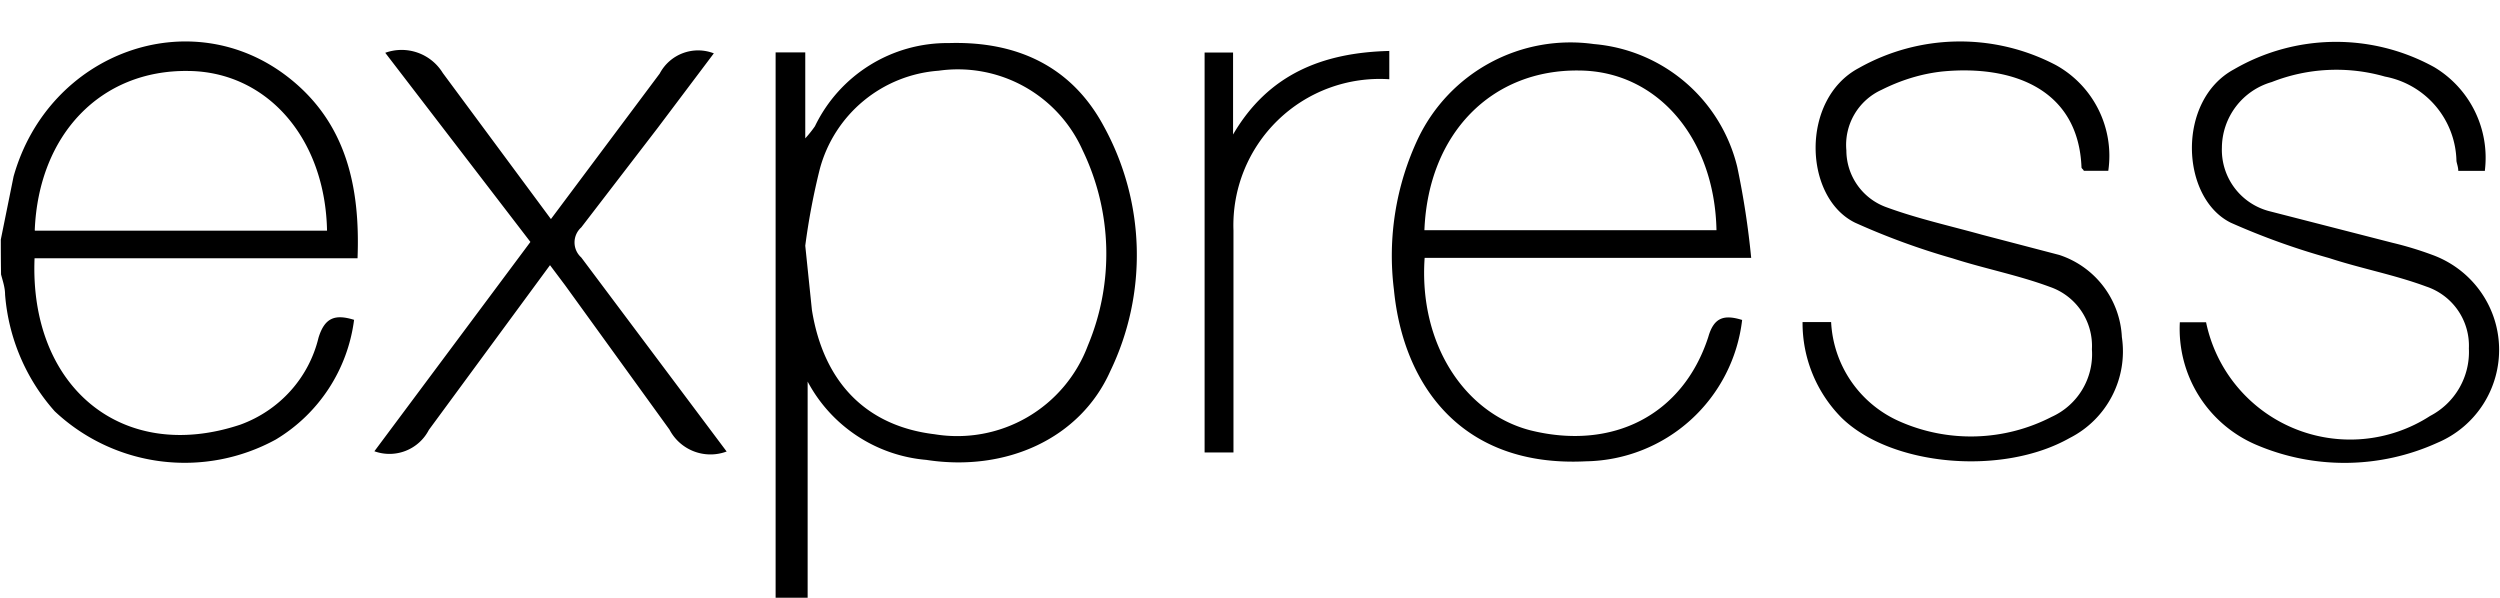
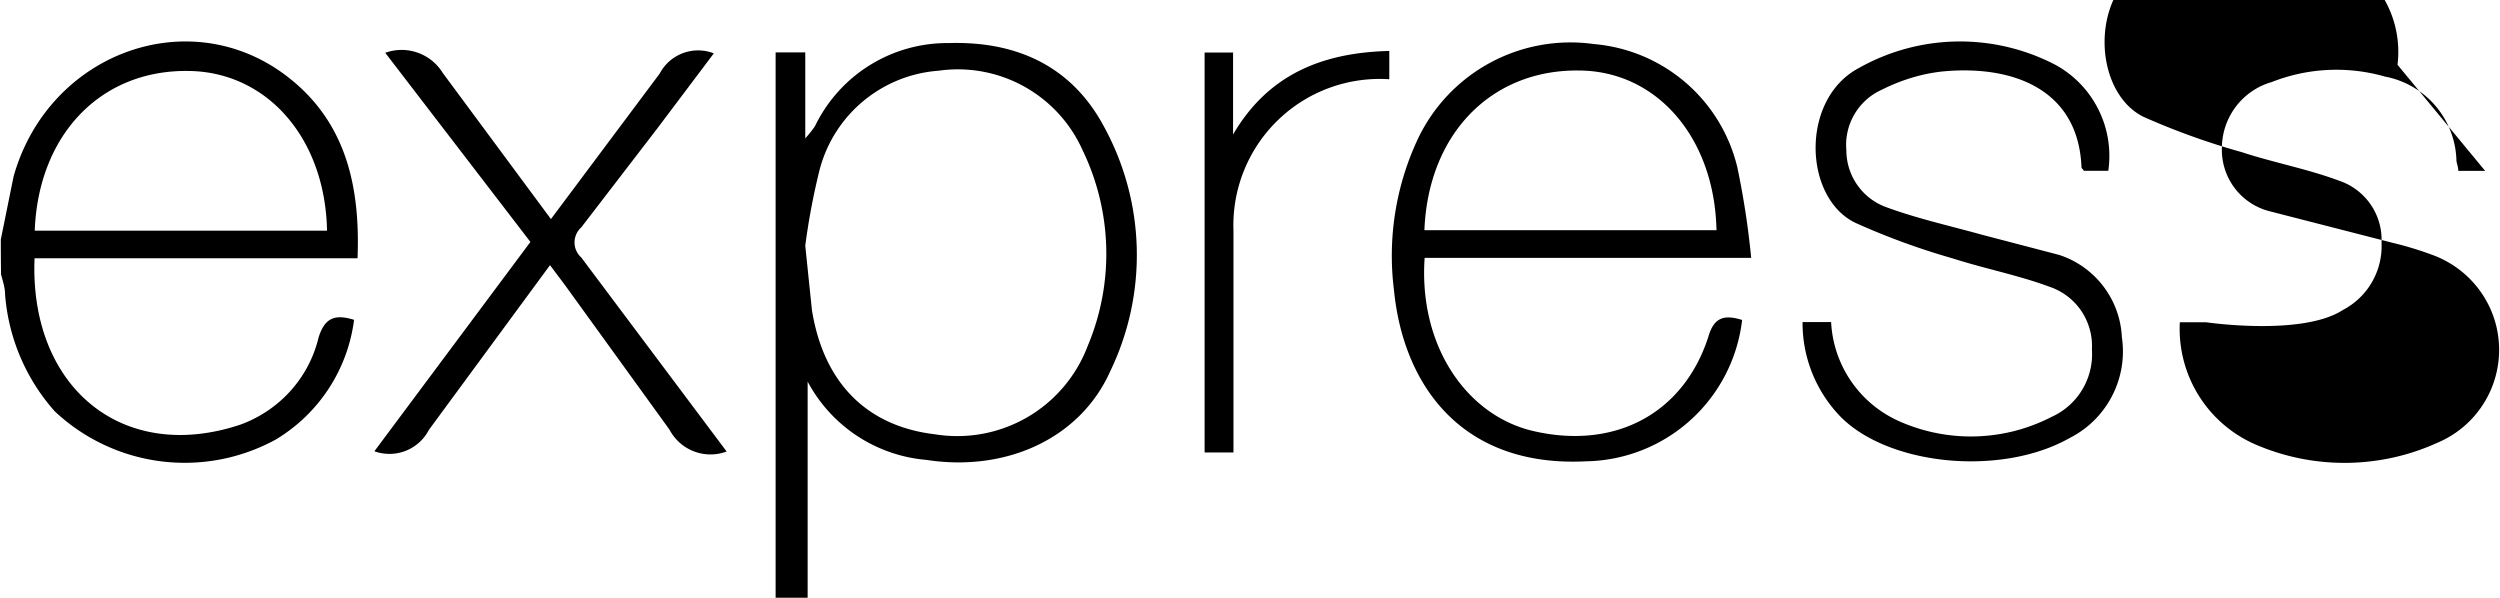
<svg xmlns="http://www.w3.org/2000/svg" height="25.2" preserveAspectRatio="xMidYMid meet" version="1.0" viewBox="7.3 16.5 105.4 25.2" width="105.4" zoomAndPan="magnify">
  <g id="change1_1">
-     <path d="m40 41.753v-23.045h1.25v3.625a4.74 4.74 0 0 0 0.408 -0.511c1.044-2.166 3.246-3.533 5.65-3.506 2.85-0.085 5.166 0.97 6.527 3.506a11.27 11.27 0 0 1 0.272 10.331c-1.268 2.842-4.4 4.255-7.753 3.736a6.27 6.27 0 0 1 -5.004 -3.302v9.165zm1.25-14.893l0.28 2.706c0.494 3.08 2.315 4.9 5.174 5.242a5.88 5.88 0 0 0 6.459 -3.736c1.112-2.65 1.03-5.65-0.22-8.238a5.76 5.76 0 0 0 -6.068 -3.353 5.61 5.61 0 0 0 -5.012 4.144 28.62 28.62 0 0 0 -0.613 3.234zm39.498 3.132a6.74 6.74 0 0 1 -6.587 5.957c-5.242 0.264-7.702-3.217-8.093-7.234a11.59 11.59 0 0 1 1.021 -6.383 7.12 7.12 0 0 1 7.412 -3.974 6.81 6.81 0 0 1 6.042 5.183 34.97 34.97 0 0 1 0.587 3.83h-13.767c-0.255 3.642 1.702 6.57 4.476 7.276 3.455 0.85 6.408-0.647 7.48-3.932 0.238-0.843 0.672-0.962 1.438-0.723zm-13.395-3.787h12.314c-0.077-3.88-2.493-6.7-5.77-6.732-3.7-0.06-6.383 2.647-6.544 6.732zm15.94 3.872h1.207a4.84 4.84 0 0 0 2.842 4.17 7.43 7.43 0 0 0 6.451 -0.17 2.9 2.9 0 0 0 1.702 -2.851 2.63 2.63 0 0 0 -1.77 -2.63c-1.328-0.494-2.74-0.766-4.093-1.2a30 30 0 0 1 -4.119 -1.506c-2.18-1.064-2.315-5.208 0.153-6.52a8.69 8.69 0 0 1 8.306 -0.128c1.594 0.88 2.475 2.657 2.213 4.46h-1.035c0-0.05-0.094-0.094-0.094-0.145-0.128-3.3-2.902-4.332-5.88-4.042-0.9 0.1-1.753 0.372-2.553 0.774a2.55 2.55 0 0 0 -1.48 2.553 2.55 2.55 0 0 0 1.702 2.4c1.3 0.477 2.68 0.783 4.025 1.157l3.25 0.85a3.84 3.84 0 0 1 2.638 3.464c0.26 1.745-0.63 3.46-2.204 4.255-2.842 1.608-7.523 1.183-9.608-0.85-1.067-1.073-1.662-2.53-1.65-4.042zm28.78-6.374h-1.132c0-0.153-0.06-0.3-0.077-0.417a3.7 3.7 0 0 0 -3.013 -3.557 7.43 7.43 0 0 0 -4.774 0.23 2.9 2.9 0 0 0 -2.102 2.766 2.67 2.67 0 0 0 2.042 2.689l5.174 1.328a14.39 14.39 0 0 1 1.65 0.502c1.65 0.6 2.77 2.132 2.82 3.883a4.25 4.25 0 0 1 -2.6 4.04 9.47 9.47 0 0 1 -7.659 0.077 5.31 5.31 0 0 1 -3.2 -5.157h1.106c0.416 2.005 1.793 3.675 3.682 4.465s4.046 0.596 5.764-0.516a3.04 3.04 0 0 0 1.634 -2.842 2.63 2.63 0 0 0 -1.796 -2.613c-1.328-0.494-2.74-0.757-4.093-1.2a30.15 30.15 0 0 1 -4.144 -1.489c-2.128-1.047-2.298-5.157 0.128-6.468a8.57 8.57 0 0 1 8.442 -0.094 4.45 4.45 0 0 1 2.136 4.366zm-74.13 11.83a1.95 1.95 0 0 1 -2.417 -0.919l-4.4-6.085-0.638-0.85-5.106 6.944a1.87 1.87 0 0 1 -2.298 0.902l6.578-8.825-6.12-7.974c0.908-0.328 1.92 0.028 2.425 0.85l4.56 6.16 4.587-6.136a1.83 1.83 0 0 1 2.281 -0.851l-2.372 3.151-3.217 4.187a0.85 0.85 0 0 0 0 1.268l6.127 8.178zm27.93-16.892v1.2a6.17 6.17 0 0 0 -6.57 6.374q0 4.204 0 8.408v0.953h-1.217v-16.86h1.2v3.455c1.472-2.52 3.744-3.455 6.595-3.523zm-58.537 7.949l0.536-2.647c1.472-5.234 7.472-7.412 11.6-4.17 2.417 1.898 3.02 4.587 2.902 7.617h-13.617c-0.22 5.412 3.685 8.68 8.68 7.012 1.646-0.6 2.885-1.968 3.293-3.668 0.264-0.85 0.7-0.996 1.498-0.75a6.91 6.91 0 0 1 -3.302 5.047 8 8 0 0 1 -9.319 -1.191c-1.216-1.367-1.95-3.095-2.093-4.92 0-0.3-0.1-0.58-0.17-0.85q-0.01-0.757-0.01-1.48zm1.438-0.366h12.314c-0.077-3.923-2.553-6.706-5.855-6.732-3.676-0.05-6.306 2.672-6.468 6.715z" fill="inherit" />
+     <path d="m40 41.753v-23.045h1.25v3.625a4.74 4.74 0 0 0 0.408 -0.511c1.044-2.166 3.246-3.533 5.65-3.506 2.85-0.085 5.166 0.97 6.527 3.506a11.27 11.27 0 0 1 0.272 10.331c-1.268 2.842-4.4 4.255-7.753 3.736a6.27 6.27 0 0 1 -5.004 -3.302v9.165zm1.25-14.893l0.28 2.706c0.494 3.08 2.315 4.9 5.174 5.242a5.88 5.88 0 0 0 6.459 -3.736c1.112-2.65 1.03-5.65-0.22-8.238a5.76 5.76 0 0 0 -6.068 -3.353 5.61 5.61 0 0 0 -5.012 4.144 28.62 28.62 0 0 0 -0.613 3.234zm39.498 3.132a6.74 6.74 0 0 1 -6.587 5.957c-5.242 0.264-7.702-3.217-8.093-7.234a11.59 11.59 0 0 1 1.021 -6.383 7.12 7.12 0 0 1 7.412 -3.974 6.81 6.81 0 0 1 6.042 5.183 34.97 34.97 0 0 1 0.587 3.83h-13.767c-0.255 3.642 1.702 6.57 4.476 7.276 3.455 0.85 6.408-0.647 7.48-3.932 0.238-0.843 0.672-0.962 1.438-0.723zm-13.395-3.787h12.314c-0.077-3.88-2.493-6.7-5.77-6.732-3.7-0.06-6.383 2.647-6.544 6.732zm15.94 3.872h1.207a4.84 4.84 0 0 0 2.842 4.17 7.43 7.43 0 0 0 6.451 -0.17 2.9 2.9 0 0 0 1.702 -2.851 2.63 2.63 0 0 0 -1.77 -2.63c-1.328-0.494-2.74-0.766-4.093-1.2a30 30 0 0 1 -4.119 -1.506c-2.18-1.064-2.315-5.208 0.153-6.52a8.69 8.69 0 0 1 8.306 -0.128c1.594 0.88 2.475 2.657 2.213 4.46h-1.035c0-0.05-0.094-0.094-0.094-0.145-0.128-3.3-2.902-4.332-5.88-4.042-0.9 0.1-1.753 0.372-2.553 0.774a2.55 2.55 0 0 0 -1.48 2.553 2.55 2.55 0 0 0 1.702 2.4c1.3 0.477 2.68 0.783 4.025 1.157l3.25 0.85a3.84 3.84 0 0 1 2.638 3.464c0.26 1.745-0.63 3.46-2.204 4.255-2.842 1.608-7.523 1.183-9.608-0.85-1.067-1.073-1.662-2.53-1.65-4.042zm28.78-6.374h-1.132c0-0.153-0.06-0.3-0.077-0.417a3.7 3.7 0 0 0 -3.013 -3.557 7.43 7.43 0 0 0 -4.774 0.23 2.9 2.9 0 0 0 -2.102 2.766 2.67 2.67 0 0 0 2.042 2.689l5.174 1.328a14.39 14.39 0 0 1 1.65 0.502c1.65 0.6 2.77 2.132 2.82 3.883a4.25 4.25 0 0 1 -2.6 4.04 9.47 9.47 0 0 1 -7.659 0.077 5.31 5.31 0 0 1 -3.2 -5.157h1.106s4.046 0.596 5.764-0.516a3.04 3.04 0 0 0 1.634 -2.842 2.63 2.63 0 0 0 -1.796 -2.613c-1.328-0.494-2.74-0.757-4.093-1.2a30.15 30.15 0 0 1 -4.144 -1.489c-2.128-1.047-2.298-5.157 0.128-6.468a8.57 8.57 0 0 1 8.442 -0.094 4.45 4.45 0 0 1 2.136 4.366zm-74.13 11.83a1.95 1.95 0 0 1 -2.417 -0.919l-4.4-6.085-0.638-0.85-5.106 6.944a1.87 1.87 0 0 1 -2.298 0.902l6.578-8.825-6.12-7.974c0.908-0.328 1.92 0.028 2.425 0.85l4.56 6.16 4.587-6.136a1.83 1.83 0 0 1 2.281 -0.851l-2.372 3.151-3.217 4.187a0.85 0.85 0 0 0 0 1.268l6.127 8.178zm27.93-16.892v1.2a6.17 6.17 0 0 0 -6.57 6.374q0 4.204 0 8.408v0.953h-1.217v-16.86h1.2v3.455c1.472-2.52 3.744-3.455 6.595-3.523zm-58.537 7.949l0.536-2.647c1.472-5.234 7.472-7.412 11.6-4.17 2.417 1.898 3.02 4.587 2.902 7.617h-13.617c-0.22 5.412 3.685 8.68 8.68 7.012 1.646-0.6 2.885-1.968 3.293-3.668 0.264-0.85 0.7-0.996 1.498-0.75a6.91 6.91 0 0 1 -3.302 5.047 8 8 0 0 1 -9.319 -1.191c-1.216-1.367-1.95-3.095-2.093-4.92 0-0.3-0.1-0.58-0.17-0.85q-0.01-0.757-0.01-1.48zm1.438-0.366h12.314c-0.077-3.923-2.553-6.706-5.855-6.732-3.676-0.05-6.306 2.672-6.468 6.715z" fill="inherit" />
  </g>
</svg>